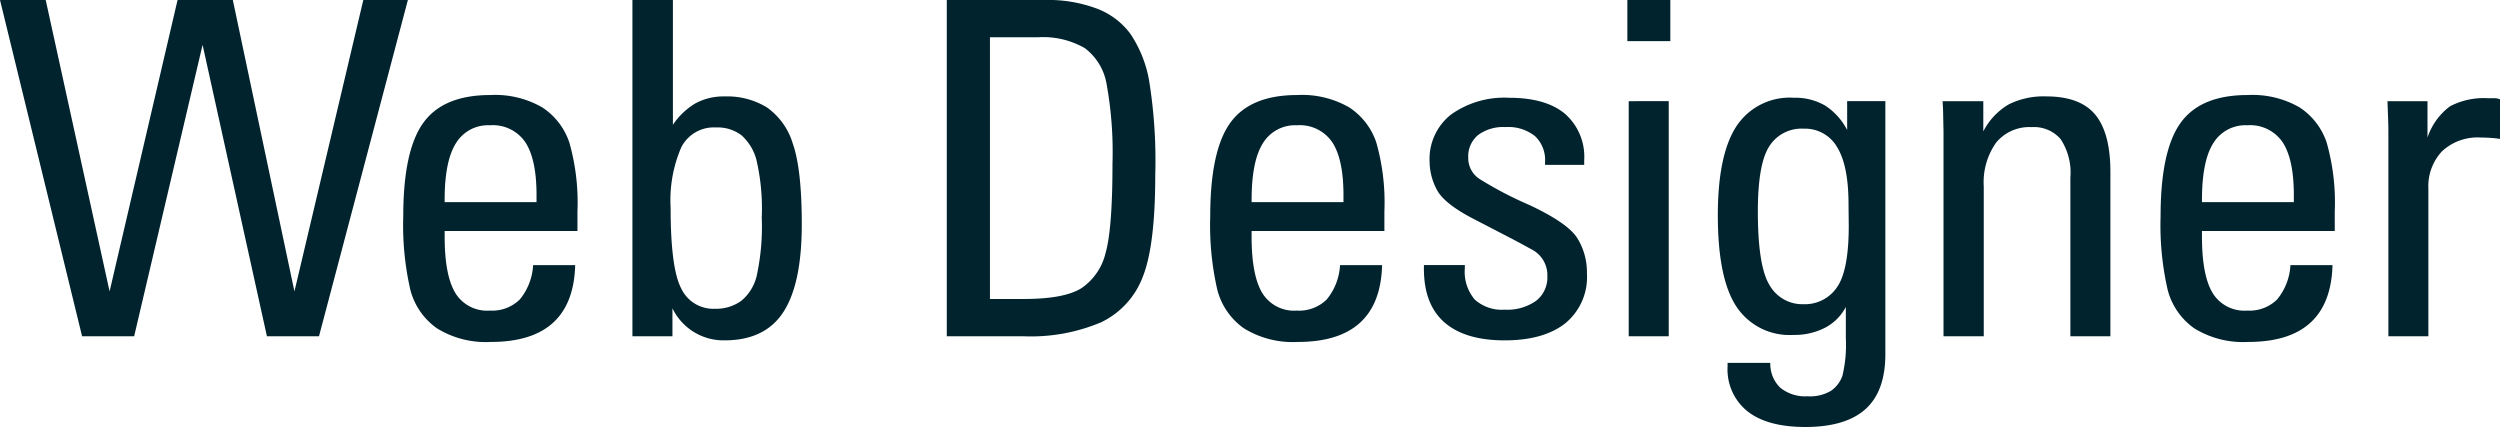
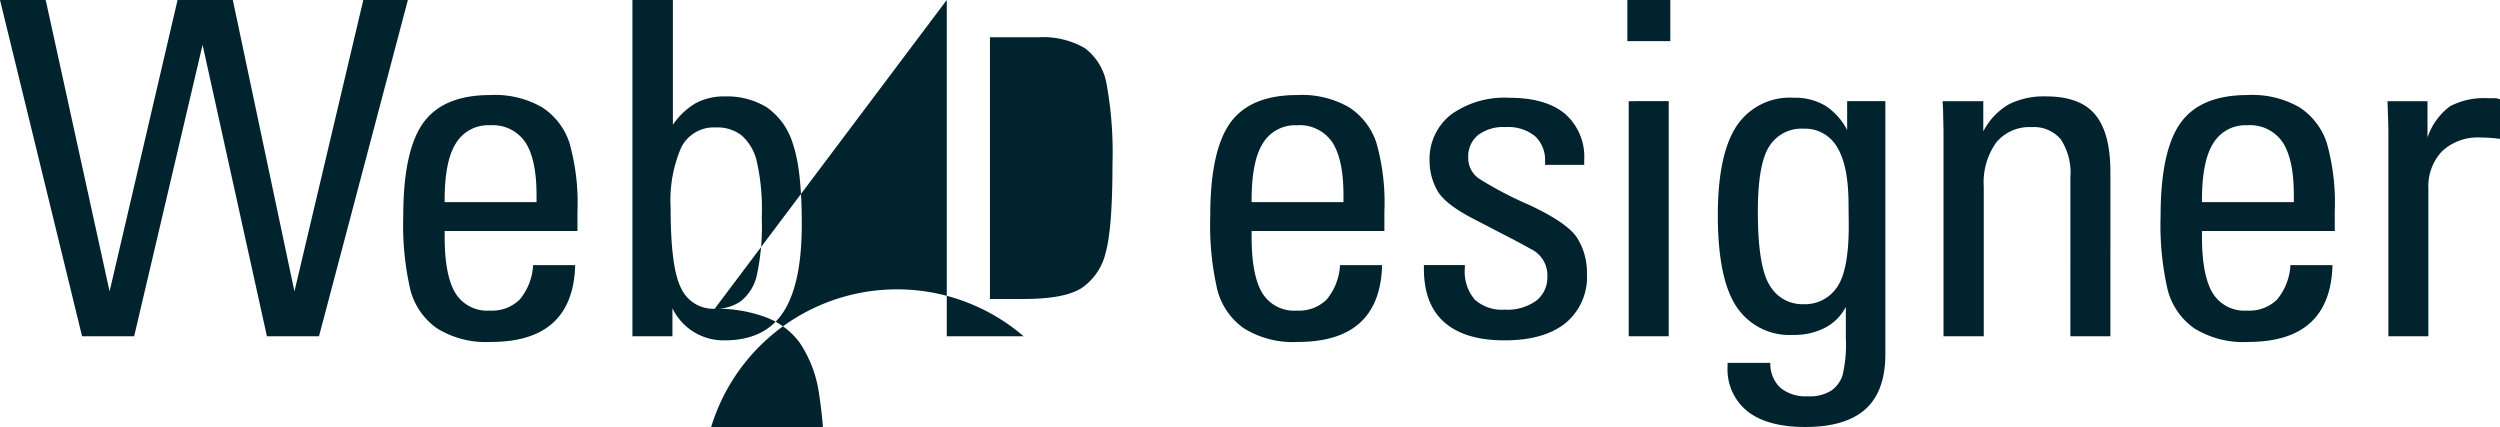
<svg xmlns="http://www.w3.org/2000/svg" width="289.929" height="49.518" viewBox="0 0 289.929 49.518">
-   <path id="パス_26034" data-name="パス 26034" d="M5.616-39l7.409,33.8L20.909-39h6.407l7.146,33.8L42.451-39h5.168L37.31,0H31.271L23.81-33.8,15.873,0H9.835L.316-39ZM67.284-14.476v2.268h-15.4v.659q0,4.456,1.226,6.513a4.316,4.316,0,0,0,4.021,2.057A4.551,4.551,0,0,0,60.6-4.271a6.823,6.823,0,0,0,1.542-3.981H67.02Q66.783.659,57.238.659A10.777,10.777,0,0,1,50.989-.923,7.862,7.862,0,0,1,47.9-5.405a33.445,33.445,0,0,1-.817-8.517q0-7.594,2.32-10.824t7.778-3.23a10.93,10.93,0,0,1,6.025,1.437,7.836,7.836,0,0,1,3.138,4.074A25.463,25.463,0,0,1,67.284-14.476Zm-4.746-1.081v-.817q0-4.14-1.292-6.117a4.553,4.553,0,0,0-4.113-1.978A4.354,4.354,0,0,0,53.2-22.4q-1.318,2.07-1.318,6.579v.264ZM78.353-39v14.476a8.188,8.188,0,0,1,2.637-2.5,6.9,6.9,0,0,1,3.4-.791,8.82,8.82,0,0,1,4.852,1.266,7.891,7.891,0,0,1,3.019,4.219Q93.3-19.38,93.3-12.973q0,6.882-2.136,10.165T84.338.475A6.577,6.577,0,0,1,78.3-3.243V0H73.659V-39ZM83.2-3.19a5.007,5.007,0,0,0,3.059-.9,5.345,5.345,0,0,0,1.806-2.887,26.785,26.785,0,0,0,.593-6.79,24.922,24.922,0,0,0-.62-6.7,5.77,5.77,0,0,0-1.74-2.848,4.565,4.565,0,0,0-2.94-.9,4.223,4.223,0,0,0-4.047,2.333A15.48,15.48,0,0,0,78.089-14.9q0,7.04,1.239,9.374A4.1,4.1,0,0,0,83.2-3.19ZM121.558-39a16.128,16.128,0,0,1,5.933.989,8.622,8.622,0,0,1,3.929,2.953,14.13,14.13,0,0,1,2.149,5.339,58.285,58.285,0,0,1,.725,10.969q0,8.279-1.463,11.892a9.581,9.581,0,0,1-4.812,5.234A20.851,20.851,0,0,1,119.027,0h-8.912V-39ZM119.027-4.324q4.746,0,6.724-1.266a6.823,6.823,0,0,0,2.782-4.074q.8-2.808.8-10.375a44.281,44.281,0,0,0-.686-9.229,6.589,6.589,0,0,0-2.531-4.153,9.694,9.694,0,0,0-5.432-1.252h-5.563V-4.324Zm41.839-10.151v2.268h-15.4v.659q0,4.456,1.226,6.513a4.316,4.316,0,0,0,4.021,2.057,4.551,4.551,0,0,0,3.467-1.292,6.823,6.823,0,0,0,1.542-3.981H160.6Q160.365.659,150.82.659a10.777,10.777,0,0,1-6.249-1.582,7.862,7.862,0,0,1-3.085-4.482,33.445,33.445,0,0,1-.817-8.517q0-7.594,2.32-10.824t7.778-3.23a10.93,10.93,0,0,1,6.025,1.437,7.836,7.836,0,0,1,3.138,4.074A25.463,25.463,0,0,1,160.866-14.476Zm-4.746-1.081v-.817q0-4.14-1.292-6.117a4.553,4.553,0,0,0-4.113-1.978,4.354,4.354,0,0,0-3.929,2.07q-1.318,2.07-1.318,6.579v.264ZM174.809.475q-4.588,0-6.974-2.083t-2.386-6.223v-.422h4.746v.369a4.969,4.969,0,0,0,1.16,3.639,4.688,4.688,0,0,0,3.454,1.16,5.768,5.768,0,0,0,3.652-1.028,3.423,3.423,0,0,0,1.305-2.848,3.358,3.358,0,0,0-1.872-3.138q-1.872-1.028-2.452-1.318l-4.219-2.188q-3.428-1.767-4.271-3.388a7,7,0,0,1-.844-3.256,6.552,6.552,0,0,1,2.479-5.458,10.633,10.633,0,0,1,6.75-1.951q4.245,0,6.473,1.859a6.624,6.624,0,0,1,2.228,5.392v.527H179.5v-.369a3.788,3.788,0,0,0-1.16-2.953,4.94,4.94,0,0,0-3.428-1.055,4.869,4.869,0,0,0-3.2.936,3.2,3.2,0,0,0-1.121,2.6,2.889,2.889,0,0,0,1.266,2.452,42.905,42.905,0,0,0,5.761,3.019q4.5,2.1,5.616,3.863a7.514,7.514,0,0,1,1.121,4.113,6.924,6.924,0,0,1-2.5,5.761Q179.344.475,174.809.475ZM194.026-39v4.772h-4.983V-39Zm-.185,11.733V0H189.2V-27.264Zm20.693,3.349v-3.349h4.43V2.057q0,4.324-2.307,6.394t-6.974,2.07q-4.4,0-6.71-1.819a6.228,6.228,0,0,1-2.307-5.194V3.085h4.957a3.821,3.821,0,0,0,1.16,2.887,4.6,4.6,0,0,0,3.164.989,4.719,4.719,0,0,0,2.729-.646A3.574,3.574,0,0,0,213.98,4.6a15.355,15.355,0,0,0,.4-4.39V-3.4a5.705,5.705,0,0,1-2.413,2.413,7.752,7.752,0,0,1-3.678.831,7.376,7.376,0,0,1-6.579-3.256q-2.175-3.256-2.175-10.613,0-7.04,2.162-10.336a7.392,7.392,0,0,1,6.645-3.3,6.91,6.91,0,0,1,3.625.9A7.381,7.381,0,0,1,214.534-23.915Zm-5.062,20.2a4.478,4.478,0,0,0,3.863-1.938q1.384-1.938,1.384-7.159l-.026-2.479q0-4.482-1.318-6.631a4.292,4.292,0,0,0-3.9-2.149,4.41,4.41,0,0,0-3.981,2.057q-1.318,2.057-1.318,7.541,0,6.381,1.371,8.569A4.373,4.373,0,0,0,209.471-3.718Zm35.59-15.346V0h-4.641V-18.4a7.05,7.05,0,0,0-1.134-4.469,4.076,4.076,0,0,0-3.349-1.384,4.98,4.98,0,0,0-4.126,1.793,7.955,7.955,0,0,0-1.437,5.089V0h-4.667V-23.757l-.053-2.558-.053-.949h4.72v3.507a7.692,7.692,0,0,1,2.979-3.151,9.1,9.1,0,0,1,4.3-.91q3.955,0,5.708,2.123T245.062-19.063Zm26.019,4.588v2.268h-15.4v.659q0,4.456,1.226,6.513a4.316,4.316,0,0,0,4.021,2.057A4.551,4.551,0,0,0,264.4-4.271a6.823,6.823,0,0,0,1.542-3.981h4.878Q270.58.659,261.035.659a10.777,10.777,0,0,1-6.249-1.582A7.862,7.862,0,0,1,251.7-5.405a33.445,33.445,0,0,1-.817-8.517q0-7.594,2.32-10.824t7.778-3.23a10.93,10.93,0,0,1,6.025,1.437,7.836,7.836,0,0,1,3.138,4.074A25.463,25.463,0,0,1,271.081-14.476Zm-4.746-1.081v-.817q0-4.14-1.292-6.117a4.553,4.553,0,0,0-4.113-1.978A4.354,4.354,0,0,0,257-22.4q-1.318,2.07-1.318,6.579v.264Zm23.91-11.918v4.588a10.985,10.985,0,0,0-1.094-.119q-.62-.04-1.121-.04a6.033,6.033,0,0,0-4.522,1.608,5.927,5.927,0,0,0-1.569,4.324V0H277.3V-23.757q0-.448-.026-1.318l-.079-2.188h4.641v4.219a7.459,7.459,0,0,1,2.61-3.625,8.414,8.414,0,0,1,4.4-.936h.751A1.543,1.543,0,0,1,290.245-27.475Z" transform="translate(-0.316 38.997)" fill="#00232e" />
+   <path id="パス_26034" data-name="パス 26034" d="M5.616-39l7.409,33.8L20.909-39h6.407l7.146,33.8L42.451-39h5.168L37.31,0H31.271L23.81-33.8,15.873,0H9.835L.316-39ZM67.284-14.476v2.268h-15.4v.659q0,4.456,1.226,6.513a4.316,4.316,0,0,0,4.021,2.057A4.551,4.551,0,0,0,60.6-4.271a6.823,6.823,0,0,0,1.542-3.981H67.02Q66.783.659,57.238.659A10.777,10.777,0,0,1,50.989-.923,7.862,7.862,0,0,1,47.9-5.405a33.445,33.445,0,0,1-.817-8.517q0-7.594,2.32-10.824t7.778-3.23a10.93,10.93,0,0,1,6.025,1.437,7.836,7.836,0,0,1,3.138,4.074A25.463,25.463,0,0,1,67.284-14.476Zm-4.746-1.081v-.817q0-4.14-1.292-6.117a4.553,4.553,0,0,0-4.113-1.978A4.354,4.354,0,0,0,53.2-22.4q-1.318,2.07-1.318,6.579v.264ZM78.353-39v14.476a8.188,8.188,0,0,1,2.637-2.5,6.9,6.9,0,0,1,3.4-.791,8.82,8.82,0,0,1,4.852,1.266,7.891,7.891,0,0,1,3.019,4.219Q93.3-19.38,93.3-12.973q0,6.882-2.136,10.165T84.338.475A6.577,6.577,0,0,1,78.3-3.243V0H73.659V-39ZM83.2-3.19a5.007,5.007,0,0,0,3.059-.9,5.345,5.345,0,0,0,1.806-2.887,26.785,26.785,0,0,0,.593-6.79,24.922,24.922,0,0,0-.62-6.7,5.77,5.77,0,0,0-1.74-2.848,4.565,4.565,0,0,0-2.94-.9,4.223,4.223,0,0,0-4.047,2.333A15.48,15.48,0,0,0,78.089-14.9q0,7.04,1.239,9.374A4.1,4.1,0,0,0,83.2-3.19Za16.128,16.128,0,0,1,5.933.989,8.622,8.622,0,0,1,3.929,2.953,14.13,14.13,0,0,1,2.149,5.339,58.285,58.285,0,0,1,.725,10.969q0,8.279-1.463,11.892a9.581,9.581,0,0,1-4.812,5.234A20.851,20.851,0,0,1,119.027,0h-8.912V-39ZM119.027-4.324q4.746,0,6.724-1.266a6.823,6.823,0,0,0,2.782-4.074q.8-2.808.8-10.375a44.281,44.281,0,0,0-.686-9.229,6.589,6.589,0,0,0-2.531-4.153,9.694,9.694,0,0,0-5.432-1.252h-5.563V-4.324Zm41.839-10.151v2.268h-15.4v.659q0,4.456,1.226,6.513a4.316,4.316,0,0,0,4.021,2.057,4.551,4.551,0,0,0,3.467-1.292,6.823,6.823,0,0,0,1.542-3.981H160.6Q160.365.659,150.82.659a10.777,10.777,0,0,1-6.249-1.582,7.862,7.862,0,0,1-3.085-4.482,33.445,33.445,0,0,1-.817-8.517q0-7.594,2.32-10.824t7.778-3.23a10.93,10.93,0,0,1,6.025,1.437,7.836,7.836,0,0,1,3.138,4.074A25.463,25.463,0,0,1,160.866-14.476Zm-4.746-1.081v-.817q0-4.14-1.292-6.117a4.553,4.553,0,0,0-4.113-1.978,4.354,4.354,0,0,0-3.929,2.07q-1.318,2.07-1.318,6.579v.264ZM174.809.475q-4.588,0-6.974-2.083t-2.386-6.223v-.422h4.746v.369a4.969,4.969,0,0,0,1.16,3.639,4.688,4.688,0,0,0,3.454,1.16,5.768,5.768,0,0,0,3.652-1.028,3.423,3.423,0,0,0,1.305-2.848,3.358,3.358,0,0,0-1.872-3.138q-1.872-1.028-2.452-1.318l-4.219-2.188q-3.428-1.767-4.271-3.388a7,7,0,0,1-.844-3.256,6.552,6.552,0,0,1,2.479-5.458,10.633,10.633,0,0,1,6.75-1.951q4.245,0,6.473,1.859a6.624,6.624,0,0,1,2.228,5.392v.527H179.5v-.369a3.788,3.788,0,0,0-1.16-2.953,4.94,4.94,0,0,0-3.428-1.055,4.869,4.869,0,0,0-3.2.936,3.2,3.2,0,0,0-1.121,2.6,2.889,2.889,0,0,0,1.266,2.452,42.905,42.905,0,0,0,5.761,3.019q4.5,2.1,5.616,3.863a7.514,7.514,0,0,1,1.121,4.113,6.924,6.924,0,0,1-2.5,5.761Q179.344.475,174.809.475ZM194.026-39v4.772h-4.983V-39Zm-.185,11.733V0H189.2V-27.264Zm20.693,3.349v-3.349h4.43V2.057q0,4.324-2.307,6.394t-6.974,2.07q-4.4,0-6.71-1.819a6.228,6.228,0,0,1-2.307-5.194V3.085h4.957a3.821,3.821,0,0,0,1.16,2.887,4.6,4.6,0,0,0,3.164.989,4.719,4.719,0,0,0,2.729-.646A3.574,3.574,0,0,0,213.98,4.6a15.355,15.355,0,0,0,.4-4.39V-3.4a5.705,5.705,0,0,1-2.413,2.413,7.752,7.752,0,0,1-3.678.831,7.376,7.376,0,0,1-6.579-3.256q-2.175-3.256-2.175-10.613,0-7.04,2.162-10.336a7.392,7.392,0,0,1,6.645-3.3,6.91,6.91,0,0,1,3.625.9A7.381,7.381,0,0,1,214.534-23.915Zm-5.062,20.2a4.478,4.478,0,0,0,3.863-1.938q1.384-1.938,1.384-7.159l-.026-2.479q0-4.482-1.318-6.631a4.292,4.292,0,0,0-3.9-2.149,4.41,4.41,0,0,0-3.981,2.057q-1.318,2.057-1.318,7.541,0,6.381,1.371,8.569A4.373,4.373,0,0,0,209.471-3.718Zm35.59-15.346V0h-4.641V-18.4a7.05,7.05,0,0,0-1.134-4.469,4.076,4.076,0,0,0-3.349-1.384,4.98,4.98,0,0,0-4.126,1.793,7.955,7.955,0,0,0-1.437,5.089V0h-4.667V-23.757l-.053-2.558-.053-.949h4.72v3.507a7.692,7.692,0,0,1,2.979-3.151,9.1,9.1,0,0,1,4.3-.91q3.955,0,5.708,2.123T245.062-19.063Zm26.019,4.588v2.268h-15.4v.659q0,4.456,1.226,6.513a4.316,4.316,0,0,0,4.021,2.057A4.551,4.551,0,0,0,264.4-4.271a6.823,6.823,0,0,0,1.542-3.981h4.878Q270.58.659,261.035.659a10.777,10.777,0,0,1-6.249-1.582A7.862,7.862,0,0,1,251.7-5.405a33.445,33.445,0,0,1-.817-8.517q0-7.594,2.32-10.824t7.778-3.23a10.93,10.93,0,0,1,6.025,1.437,7.836,7.836,0,0,1,3.138,4.074A25.463,25.463,0,0,1,271.081-14.476Zm-4.746-1.081v-.817q0-4.14-1.292-6.117a4.553,4.553,0,0,0-4.113-1.978A4.354,4.354,0,0,0,257-22.4q-1.318,2.07-1.318,6.579v.264Zm23.91-11.918v4.588a10.985,10.985,0,0,0-1.094-.119q-.62-.04-1.121-.04a6.033,6.033,0,0,0-4.522,1.608,5.927,5.927,0,0,0-1.569,4.324V0H277.3V-23.757q0-.448-.026-1.318l-.079-2.188h4.641v4.219a7.459,7.459,0,0,1,2.61-3.625,8.414,8.414,0,0,1,4.4-.936h.751A1.543,1.543,0,0,1,290.245-27.475Z" transform="translate(-0.316 38.997)" fill="#00232e" />
</svg>